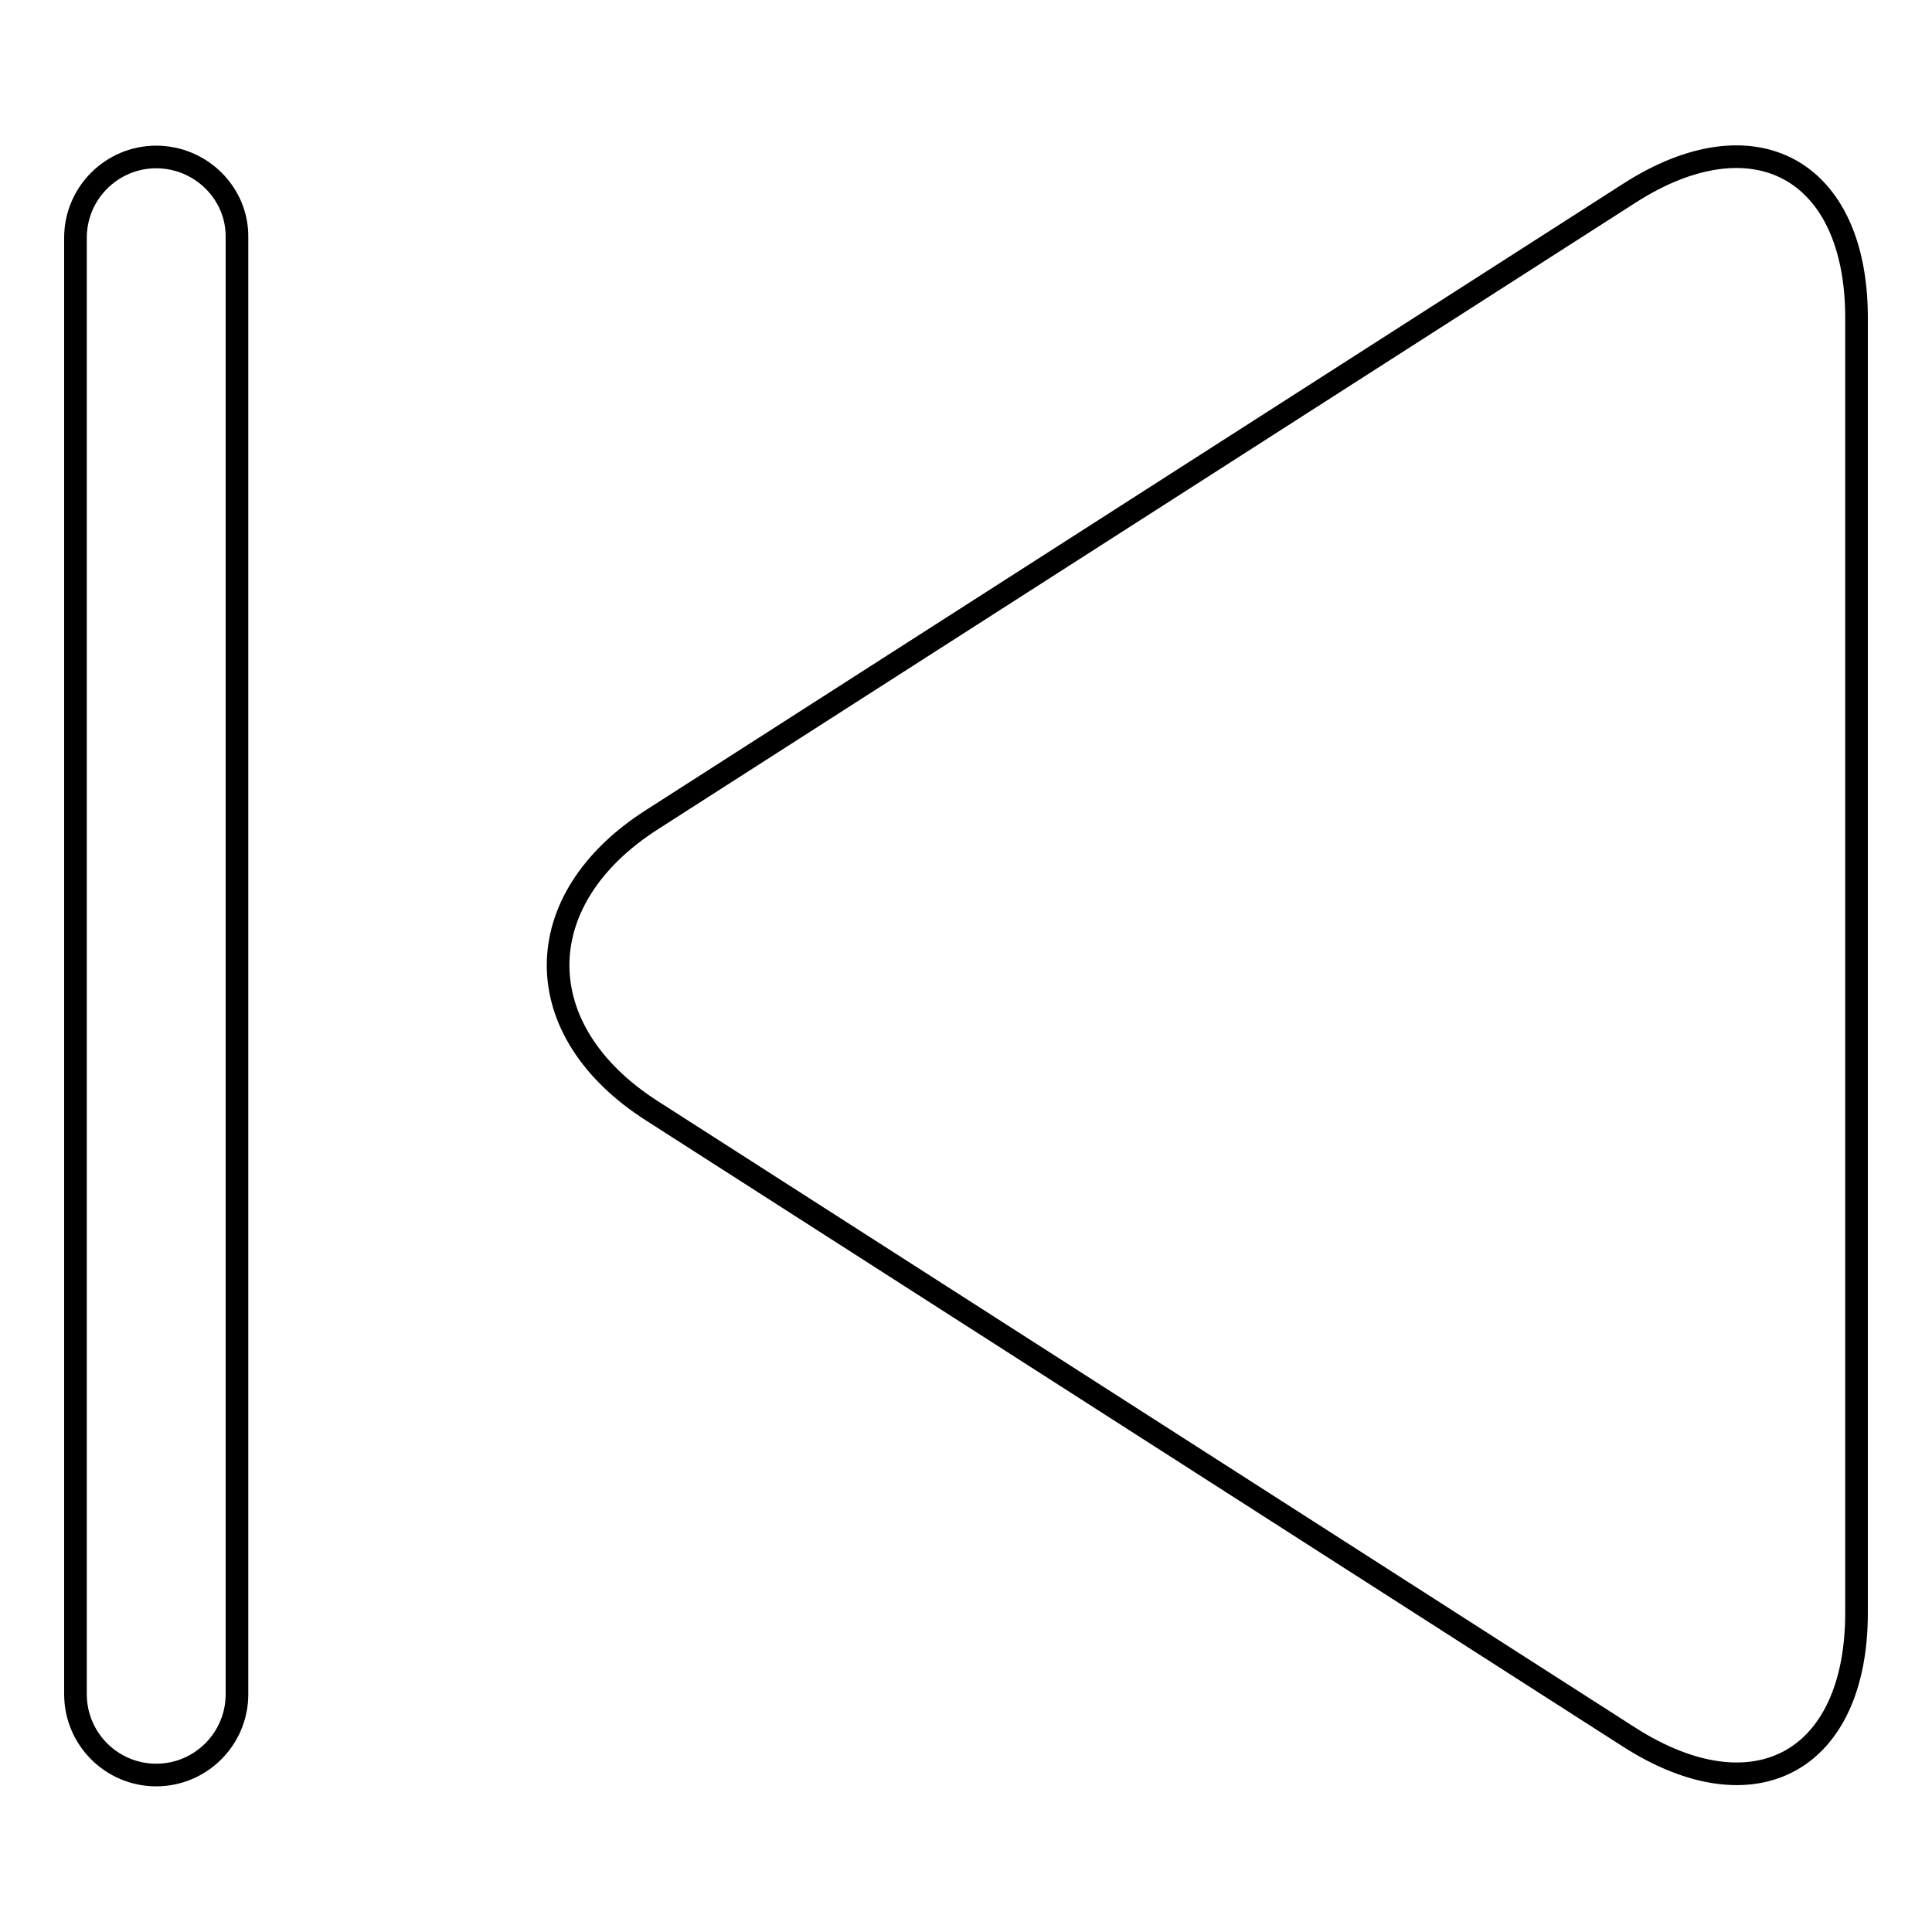
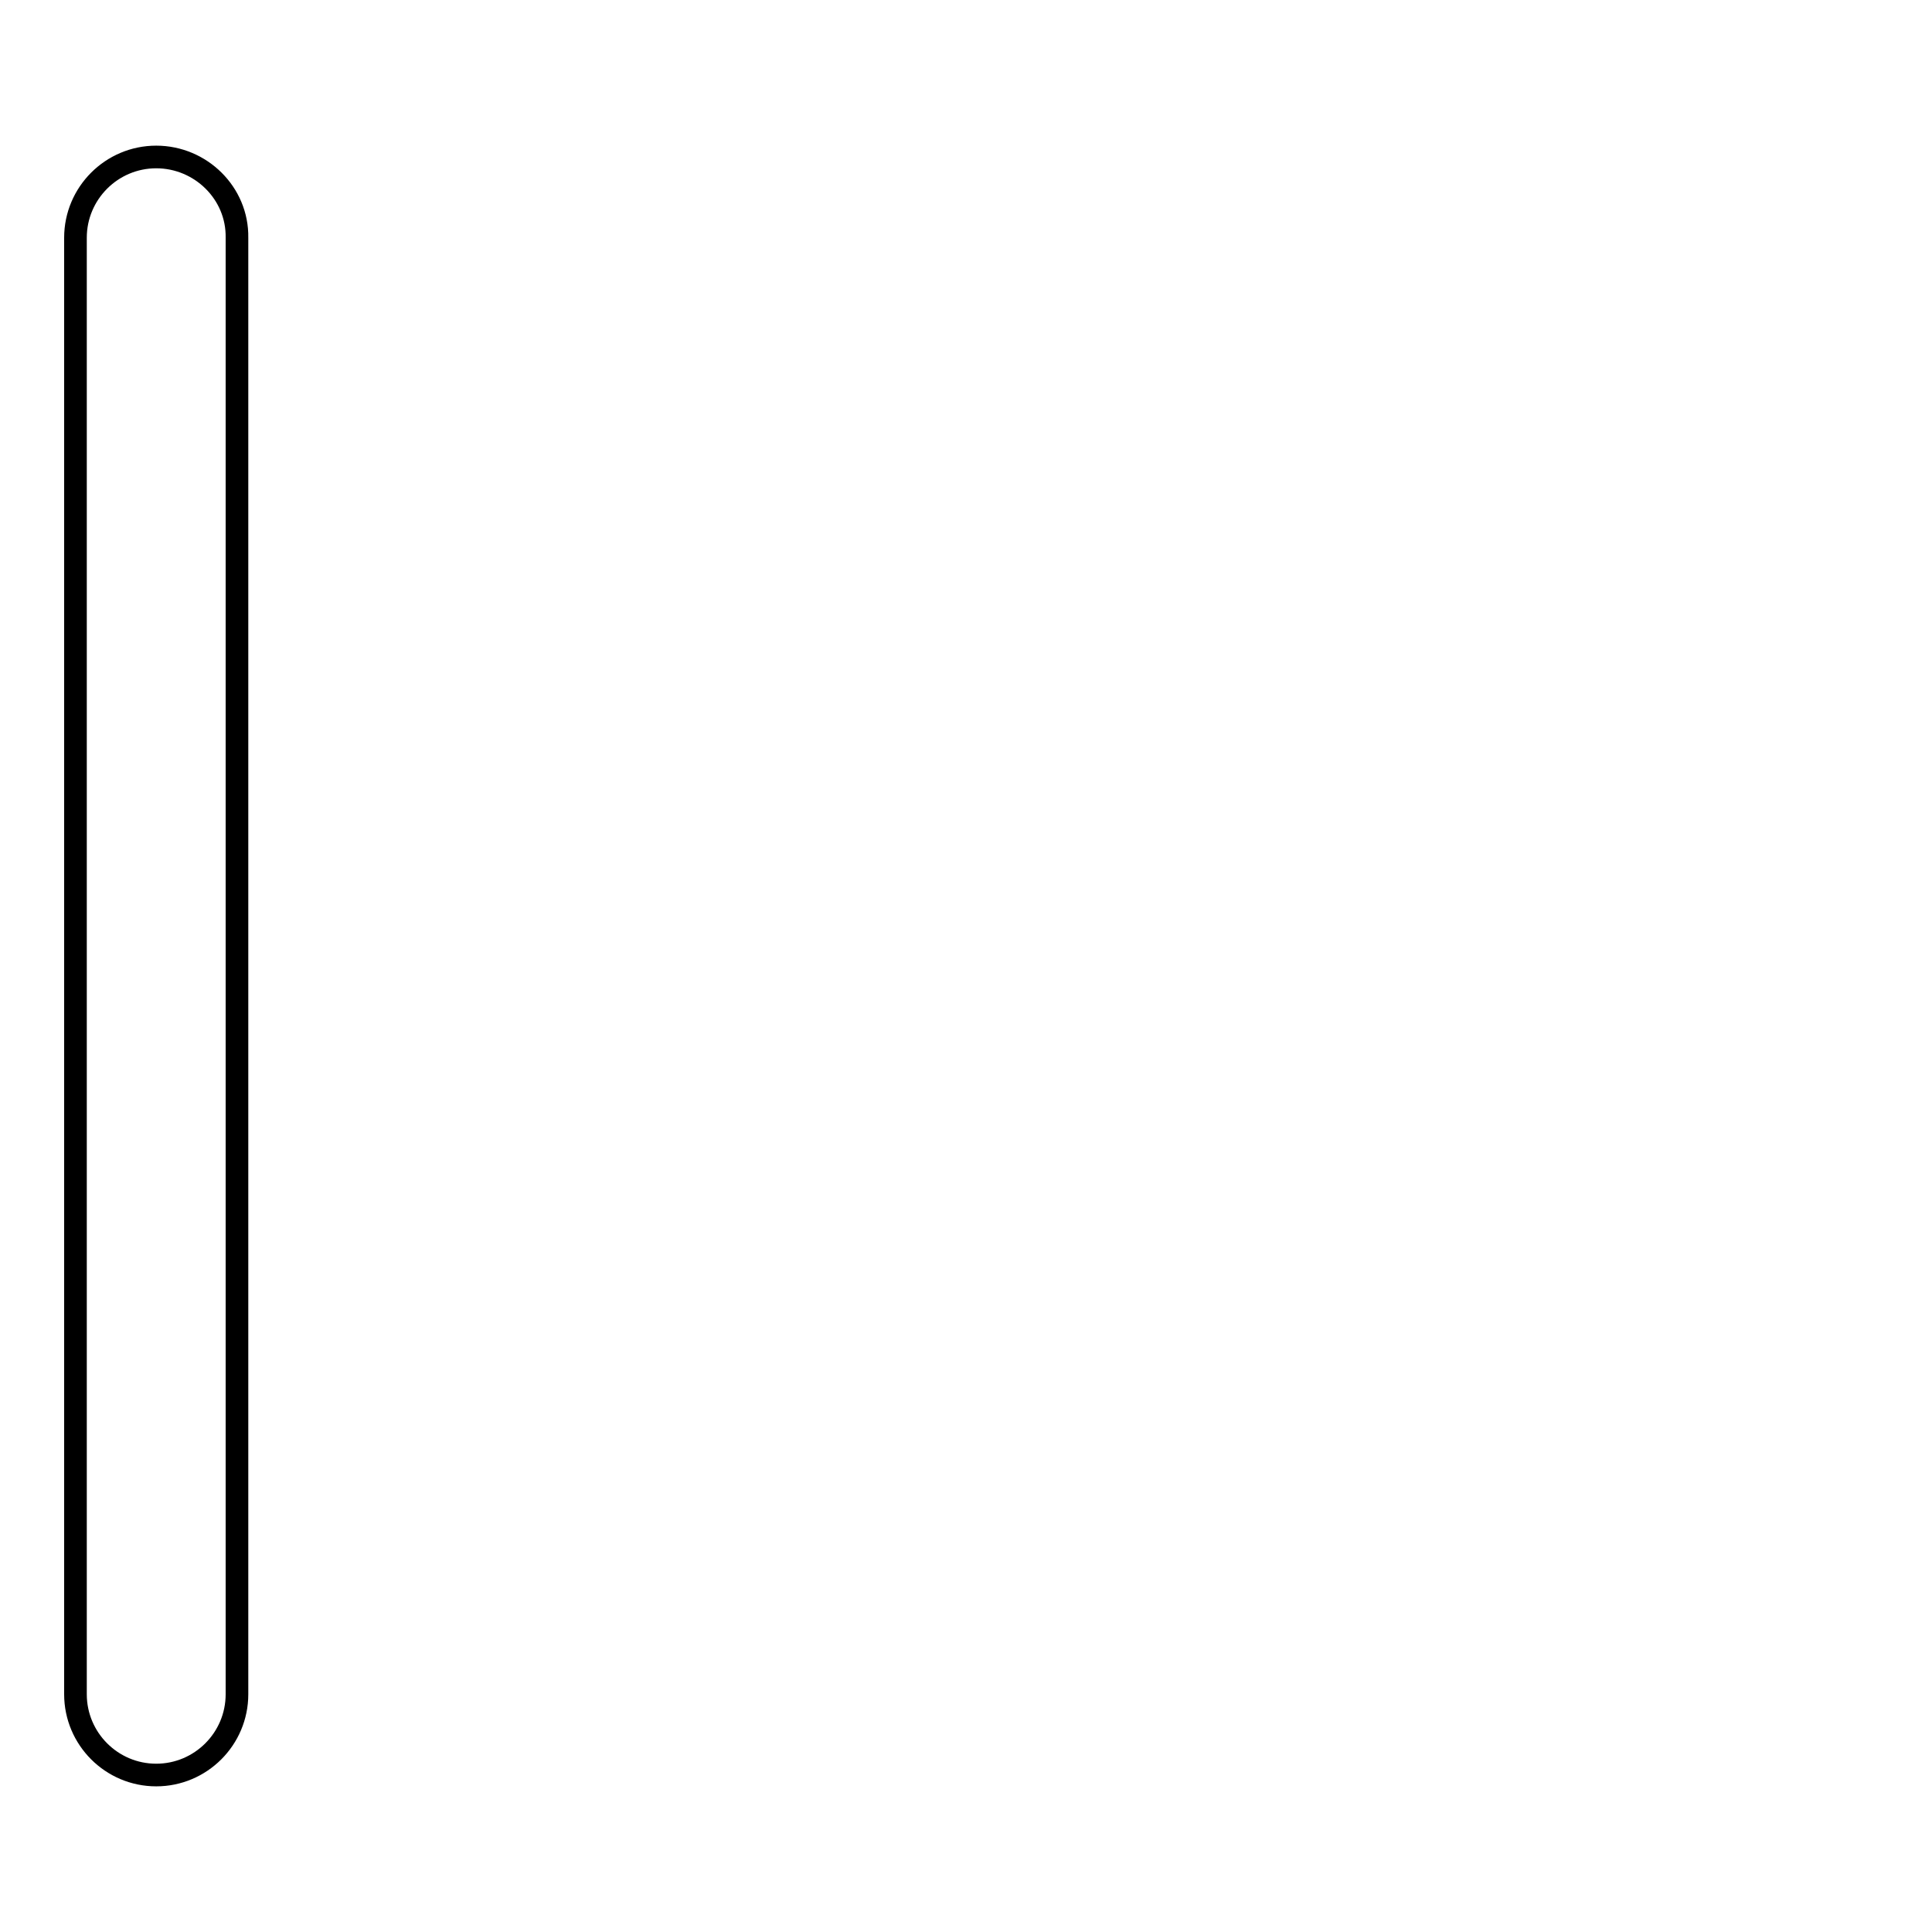
<svg xmlns="http://www.w3.org/2000/svg" version="1.1" x="0px" y="0px" viewBox="0 0 256 256" enable-background="new 0 0 256 256" xml:space="preserve">
  <g>
    <g>
-       <path stroke-width="3" fill-opacity="0" stroke="#000000" d="M215.9,25.6l-129.5,83c-16.6,10.6-16.6,28,0,38.6l129.5,83c16.6,10.6,30.1,3.2,30.1-16.5V42.1C246,22.4,232.4,15,215.9,25.6z" />
      <path stroke-width="3" fill-opacity="0" stroke="#000000" d="M20.7,20.8c-5.9,0-10.7,4.8-10.7,10.7v193c0,5.9,4.8,10.7,10.7,10.7c5.9,0,10.7-4.8,10.7-10.7v-193C31.5,25.6,26.6,20.8,20.7,20.8z" />
    </g>
  </g>
</svg>